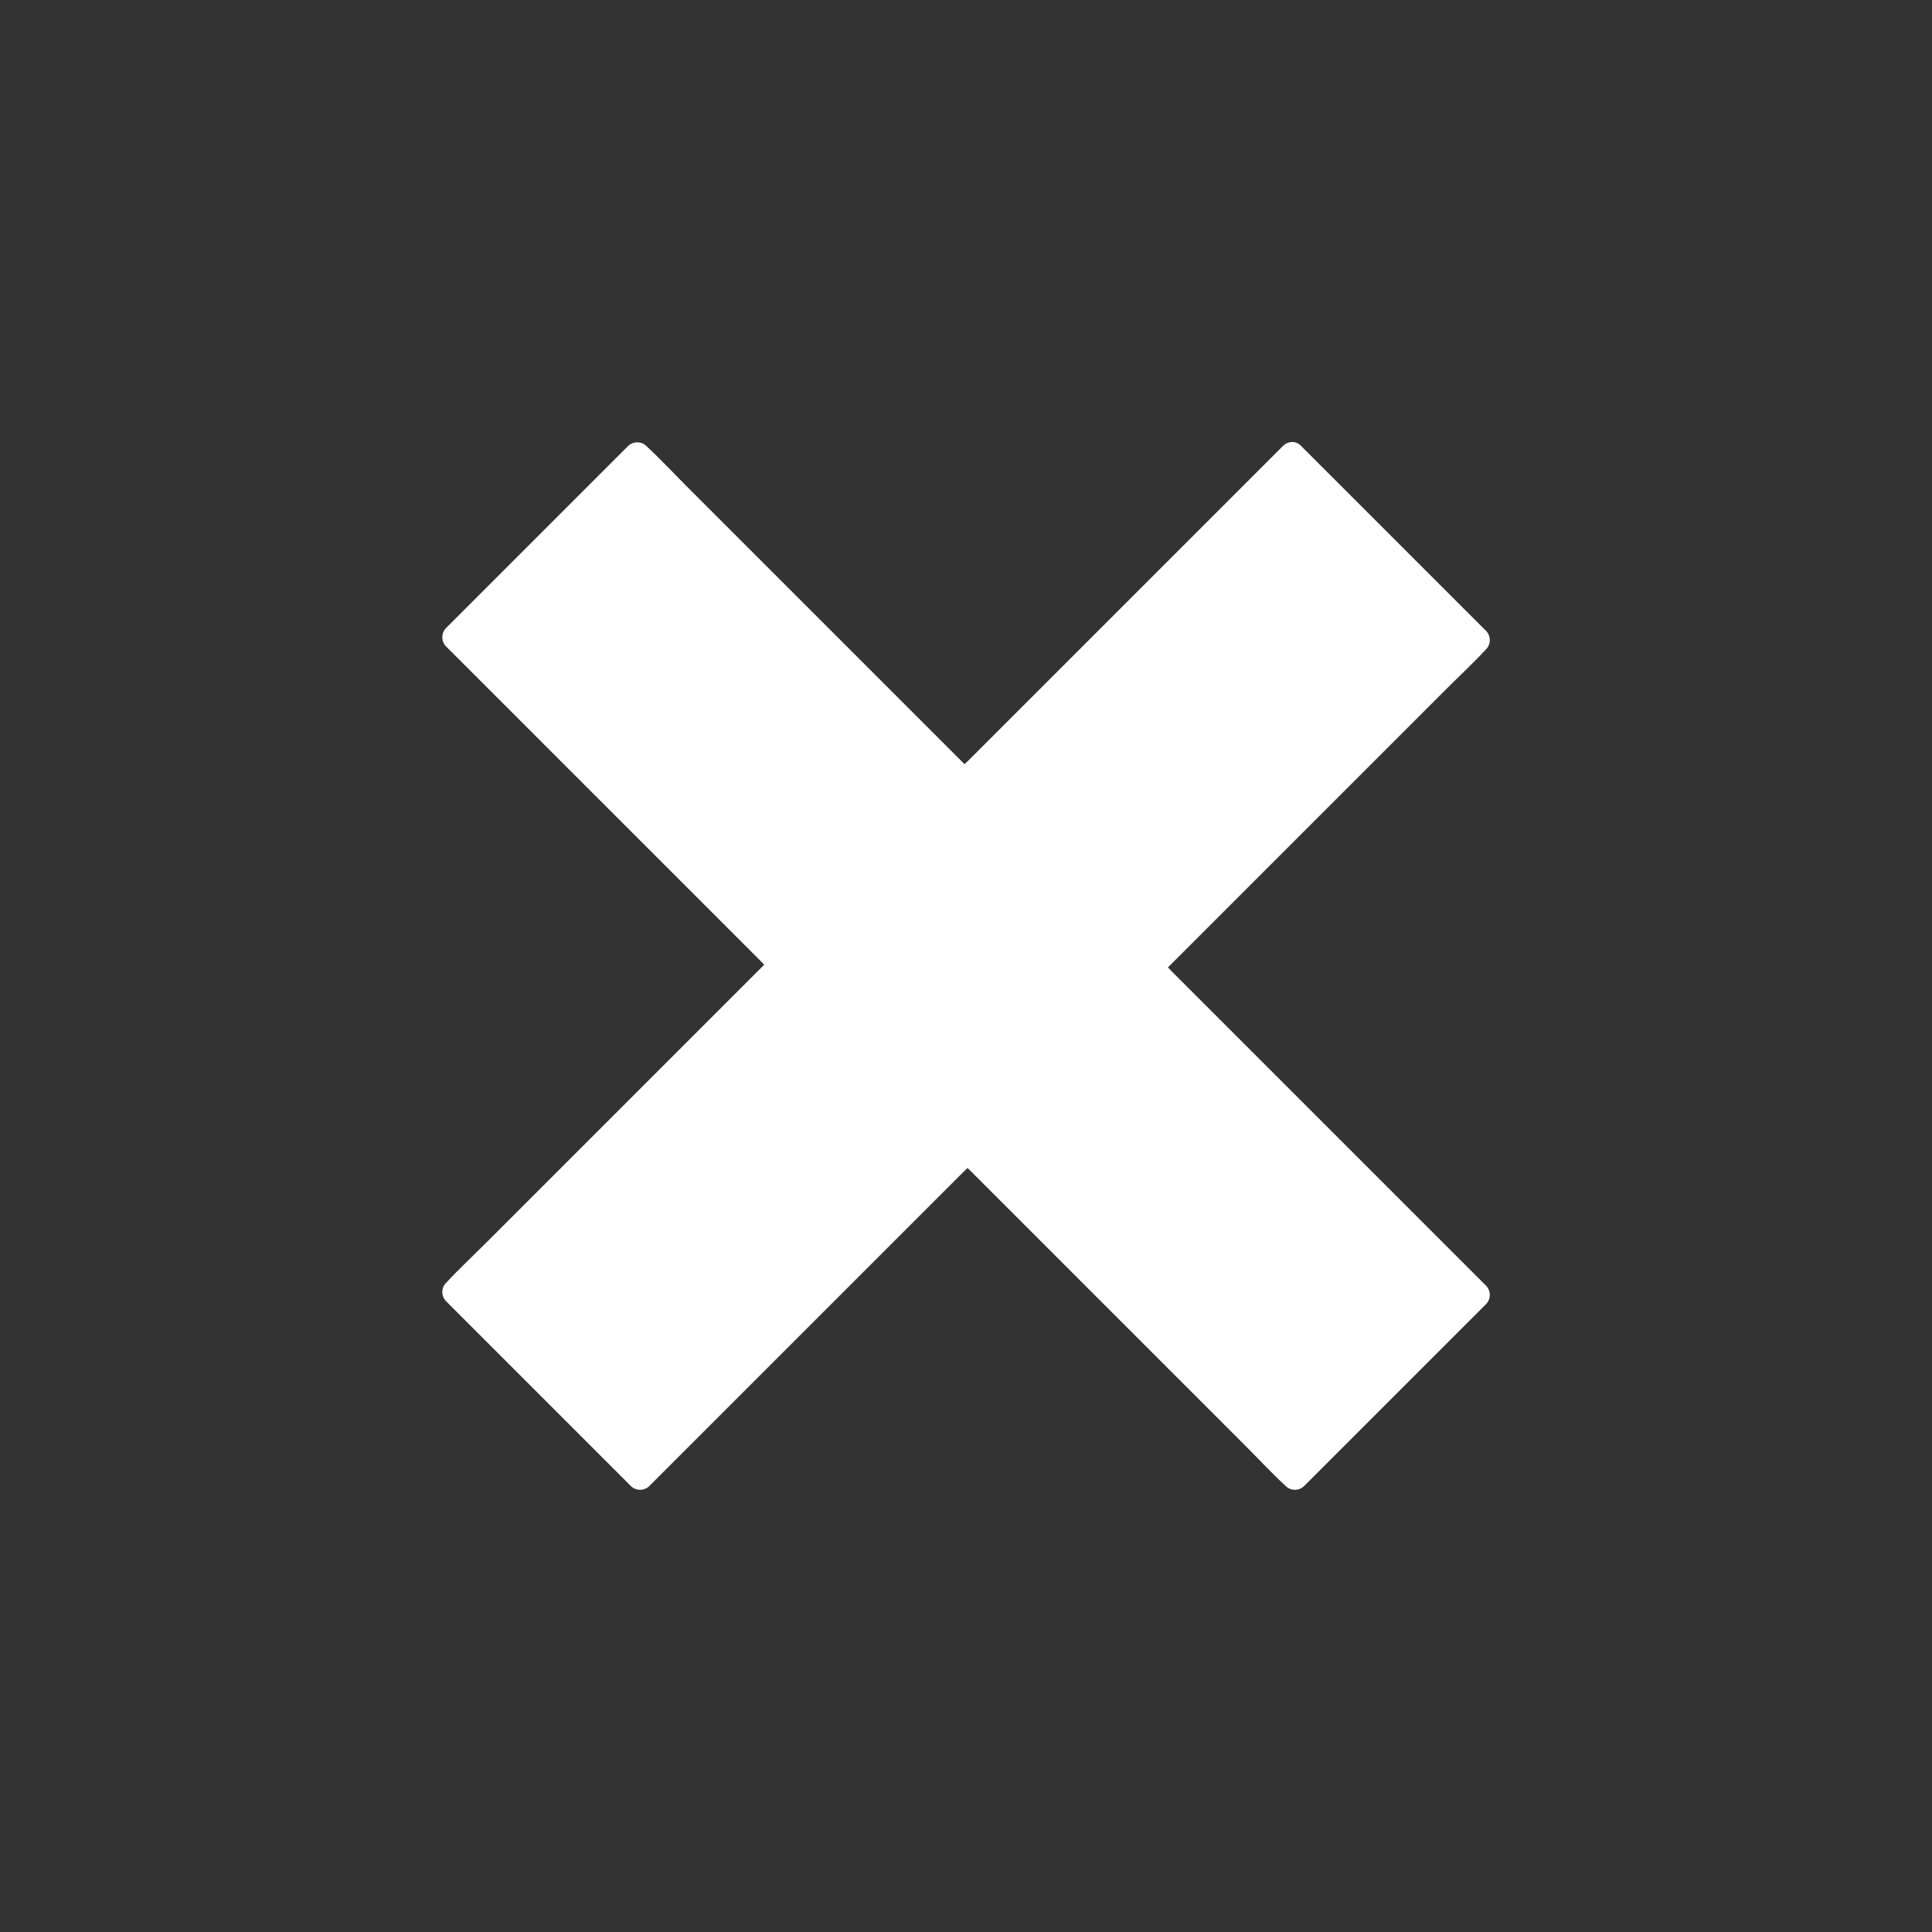
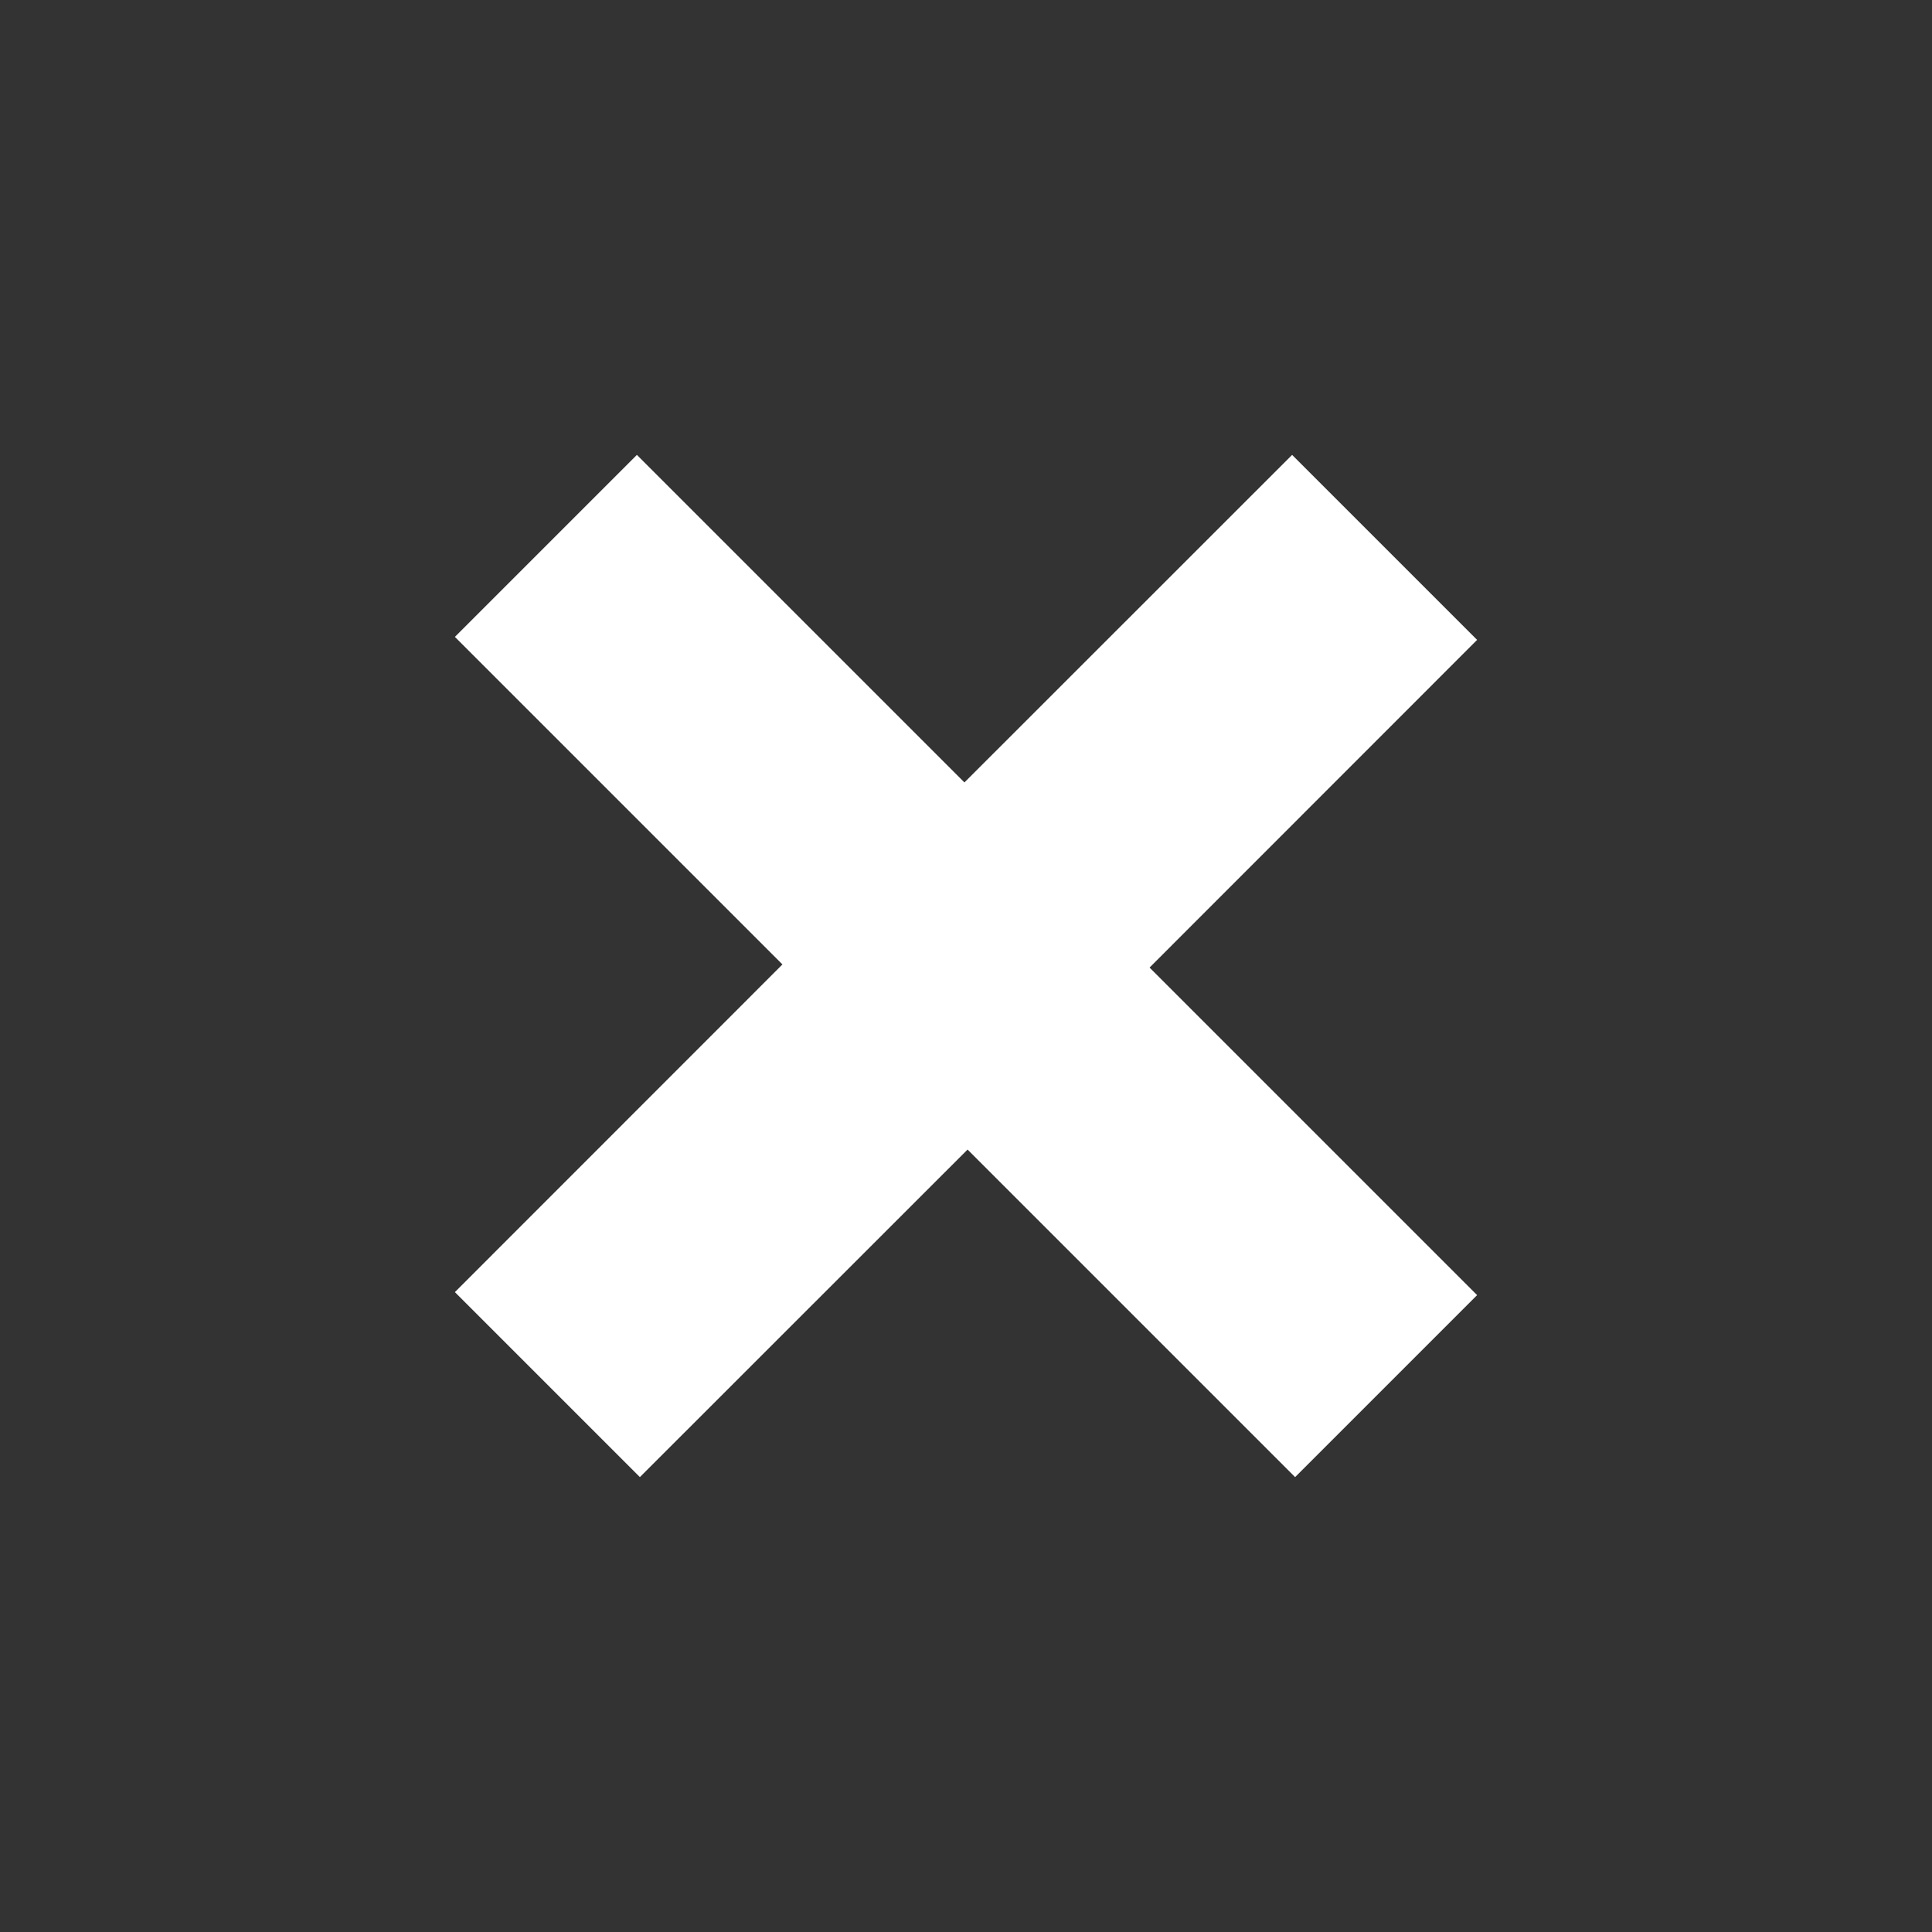
<svg xmlns="http://www.w3.org/2000/svg" width="100" height="100" viewBox="0 0 100 100">
  <rect x="0" y="0" width="100" height="100" fill="#333333" stroke="none" />
  <g>
    <g transform="translate(50 50) scale(0.69 0.69) rotate(0) translate(-50 -50)" style="fill:#ffffff">
      <svg fill="#ffffff" version="1.1" x="0px" y="0px" viewBox="0 0 1024 1024" style="enable-background:new 0 0 1024 1024;" xml:space="preserve">
        <g>
          <polygon points="762.5,119.4 904.6,261.5 653,513.2 904.6,764.8 764.8,904.6 513.2,653 261.5,904.6 119.4,762.5    371,510.8 119.4,259.2 259.2,119.4 510.8,371  " />
          <g>
-             <path d="M755.4,126.5c16,16,32.1,32.1,48.1,48.1c25.4,25.4,50.9,50.9,76.3,76.3c5.9,5.9,11.8,11.8,17.6,17.6    c0-4.7,0-9.4,0-14.1c-8.3,8.3-16.6,16.6-24.9,24.9c-20.1,20.1-40.1,40.1-60.2,60.2c-24.2,24.2-48.4,48.4-72.5,72.5    c-21,21-42,42-63,63c-10.1,10.1-20.8,20-30.5,30.5c-0.1,0.2-0.3,0.3-0.4,0.4c-3.8,3.8-3.8,10.3,0,14.1    c8.3,8.3,16.6,16.6,24.9,24.9c20.1,20.1,40.1,40.1,60.2,60.2c24.2,24.2,48.4,48.4,72.5,72.5c21,21,42,42,63,63    c6.9,6.9,13.8,13.8,20.7,20.7c3.2,3.2,6.3,6.9,9.8,9.8c0.2,0.1,0.3,0.3,0.4,0.4c0-4.7,0-9.4,0-14.1    c-15.8,15.8-31.5,31.5-47.3,47.3c-25,25-50.1,50.1-75.1,75.1c-5.8,5.8-11.6,11.6-17.4,17.4c4.7,0,9.4,0,14.1,0    c-8.3-8.3-16.6-16.6-24.9-24.9c-20.1-20.1-40.1-40.1-60.2-60.2c-24.2-24.2-48.4-48.4-72.5-72.5c-21-21-42-42-63-63    c-10.1-10.1-20-20.8-30.5-30.5c-0.2-0.1-0.3-0.3-0.4-0.4c-3.8-3.8-10.3-3.8-14.1,0c-8.3,8.3-16.6,16.6-24.9,24.9    C461.1,690.9,441,710.9,421,731c-24.2,24.2-48.4,48.4-72.5,72.5c-21,21-42,42-63,63c-6.9,6.9-13.8,13.8-20.7,20.7    c-3.2,3.2-6.9,6.3-9.8,9.8c-0.1,0.2-0.3,0.3-0.4,0.4c4.7,0,9.4,0,14.1,0c-16-16-32.1-32.1-48.1-48.1    c-25.4-25.4-50.9-50.9-76.3-76.3c-5.9-5.9-11.8-11.8-17.6-17.6c0,4.7,0,9.4,0,14.1c8.3-8.3,16.6-16.6,24.9-24.9    c20.1-20.1,40.1-40.1,60.2-60.2c24.2-24.2,48.4-48.4,72.5-72.5c21-21,42-42,63-63c10.1-10.1,20.8-20,30.5-30.5    c0.1-0.2,0.3-0.3,0.4-0.4c3.8-3.8,3.8-10.3,0-14.1c-8.3-8.3-16.6-16.6-24.9-24.9c-20.1-20.1-40.1-40.1-60.2-60.2    c-24.2-24.2-48.4-48.4-72.5-72.5c-21-21-42-42-63-63c-6.9-6.9-13.8-13.8-20.7-20.7c-3.2-3.2-6.3-6.9-9.8-9.8    c-0.2-0.1-0.3-0.3-0.4-0.4c0,4.7,0,9.4,0,14.1c15.8-15.8,31.5-31.5,47.3-47.3c25-25,50.1-50.1,75.1-75.1    c5.8-5.8,11.6-11.6,17.4-17.4c-4.7,0-9.4,0-14.1,0c8.3,8.3,16.6,16.6,24.9,24.9c20.1,20.1,40.1,40.1,60.2,60.2    c24.2,24.2,48.4,48.4,72.5,72.5c21,21,42,42,63,63c10.1,10.1,20,20.8,30.5,30.5c0.2,0.1,0.3,0.3,0.4,0.4c3.8,3.8,10.3,3.8,14.1,0    c8.3-8.3,16.6-16.6,24.9-24.9c20.1-20.1,40.1-40.1,60.2-60.2c24.2-24.2,48.4-48.4,72.5-72.5c21-21,42-42,63-63    c10.1-10.1,20.8-20,30.5-30.5c0.1-0.2,0.3-0.3,0.4-0.4c9.1-9.1-5-23.3-14.1-14.1c-8.3,8.3-16.6,16.6-24.9,24.9    c-20.1,20.1-40.1,40.1-60.2,60.2c-24.2,24.2-48.4,48.4-72.5,72.5c-21,21-42,42-63,63c-6.9,6.9-13.8,13.8-20.7,20.7    c-3.2,3.2-6.9,6.3-9.8,9.8c-0.1,0.2-0.3,0.3-0.4,0.4c4.7,0,9.4,0,14.1,0c-8.3-8.3-16.6-16.6-24.9-24.9    c-20.1-20.1-40.1-40.1-60.2-60.2c-24.2-24.2-48.4-48.4-72.5-72.5c-21-21-42-42-63-63c-10.1-10.1-20-20.8-30.5-30.5    c-0.2-0.1-0.3-0.3-0.4-0.4c-3.8-3.8-10.3-3.8-14.1,0c-15.8,15.8-31.5,31.5-47.3,47.3c-25,25-50.1,50.1-75.1,75.1    c-5.8,5.8-11.6,11.6-17.4,17.4c-3.8,3.8-3.8,10.3,0,14.1c8.3,8.3,16.6,16.6,24.9,24.9c20.1,20.1,40.1,40.1,60.2,60.2    c24.2,24.2,48.4,48.4,72.5,72.5c21,21,42,42,63,63c6.9,6.9,13.8,13.8,20.7,20.7c3.2,3.2,6.3,6.9,9.8,9.8c0.2,0.1,0.3,0.3,0.4,0.4    c0-4.7,0-9.4,0-14.1c-8.3,8.3-16.6,16.6-24.9,24.9c-20.1,20.1-40.1,40.1-60.2,60.2c-24.2,24.2-48.4,48.4-72.5,72.5    c-21,21-42,42-63,63c-10.1,10.1-20.8,20-30.5,30.5c-0.1,0.2-0.3,0.3-0.4,0.4c-3.8,3.8-3.8,10.3,0,14.1c16,16,32.1,32.1,48.1,48.1    c25.4,25.4,50.9,50.9,76.3,76.3c5.9,5.9,11.8,11.8,17.6,17.6c3.8,3.8,10.3,3.8,14.1,0c8.3-8.3,16.6-16.6,24.9-24.9    c20.1-20.1,40.1-40.1,60.2-60.2c24.2-24.2,48.4-48.4,72.5-72.5c21-21,42-42,63-63c6.9-6.9,13.8-13.8,20.7-20.7    c3.2-3.2,6.9-6.3,9.8-9.8c0.1-0.2,0.3-0.3,0.4-0.4c-4.7,0-9.4,0-14.1,0c8.3,8.3,16.6,16.6,24.9,24.9    c20.1,20.1,40.1,40.1,60.2,60.2c24.2,24.2,48.4,48.4,72.5,72.5c21,21,42,42,63,63c10.1,10.1,20,20.8,30.5,30.5    c0.2,0.1,0.3,0.3,0.4,0.4c3.8,3.8,10.3,3.8,14.1,0c15.8-15.8,31.5-31.5,47.3-47.3c25-25,50.1-50.1,75.1-75.1    c5.8-5.8,11.6-11.6,17.4-17.4c3.8-3.8,3.8-10.3,0-14.1c-8.3-8.3-16.6-16.6-24.9-24.9c-20.1-20.1-40.1-40.1-60.2-60.2    c-24.2-24.2-48.4-48.4-72.5-72.5c-21-21-42-42-63-63c-6.9-6.9-13.8-13.8-20.7-20.7c-3.2-3.2-6.3-6.9-9.8-9.8    c-0.2-0.1-0.3-0.3-0.4-0.4c0,4.7,0,9.4,0,14.1c8.3-8.3,16.6-16.6,24.9-24.9c20.1-20.1,40.1-40.1,60.2-60.2    c24.2-24.2,48.4-48.4,72.5-72.5c21-21,42-42,63-63c10.1-10.1,20.8-20,30.5-30.5c0.1-0.2,0.3-0.3,0.4-0.4c3.8-3.8,3.8-10.3,0-14.1    c-16-16-32.1-32.1-48.1-48.1c-25.4-25.4-50.9-50.9-76.3-76.3c-5.9-5.9-11.8-11.8-17.6-17.6C760.4,103.2,746.3,117.4,755.4,126.5z" />
-           </g>
+             </g>
        </g>
      </svg>
    </g>
  </g>
</svg>